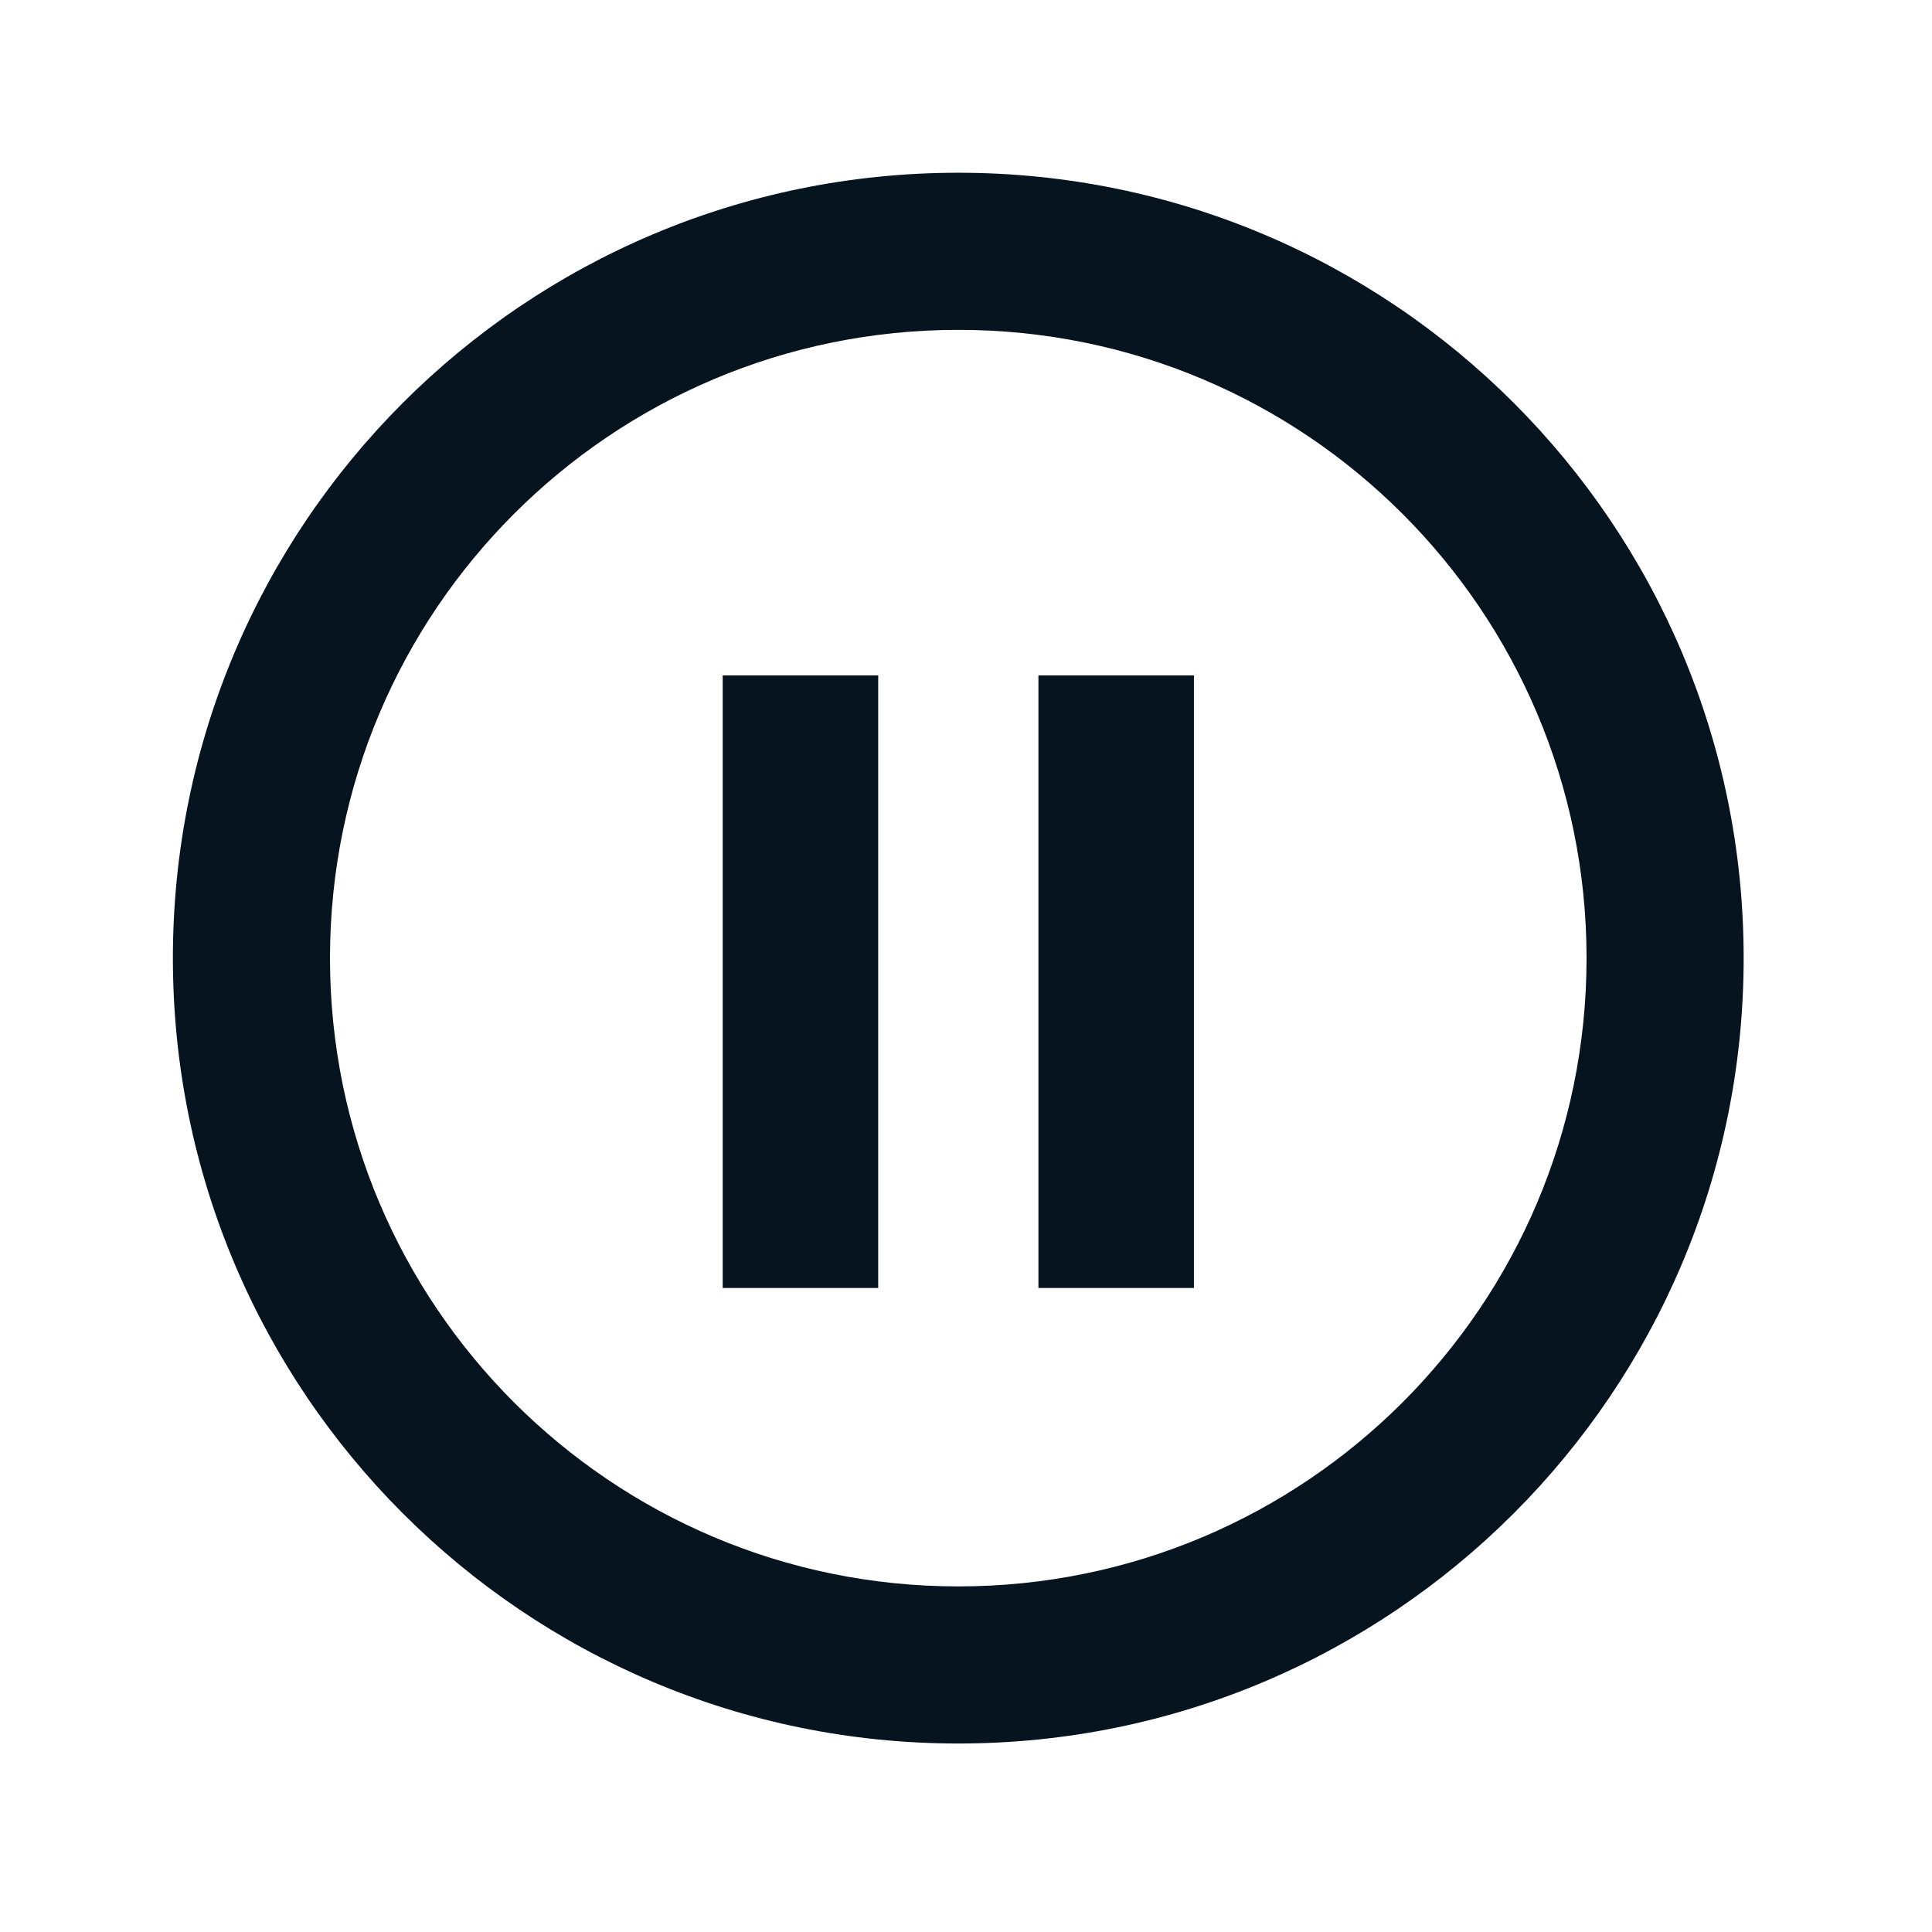
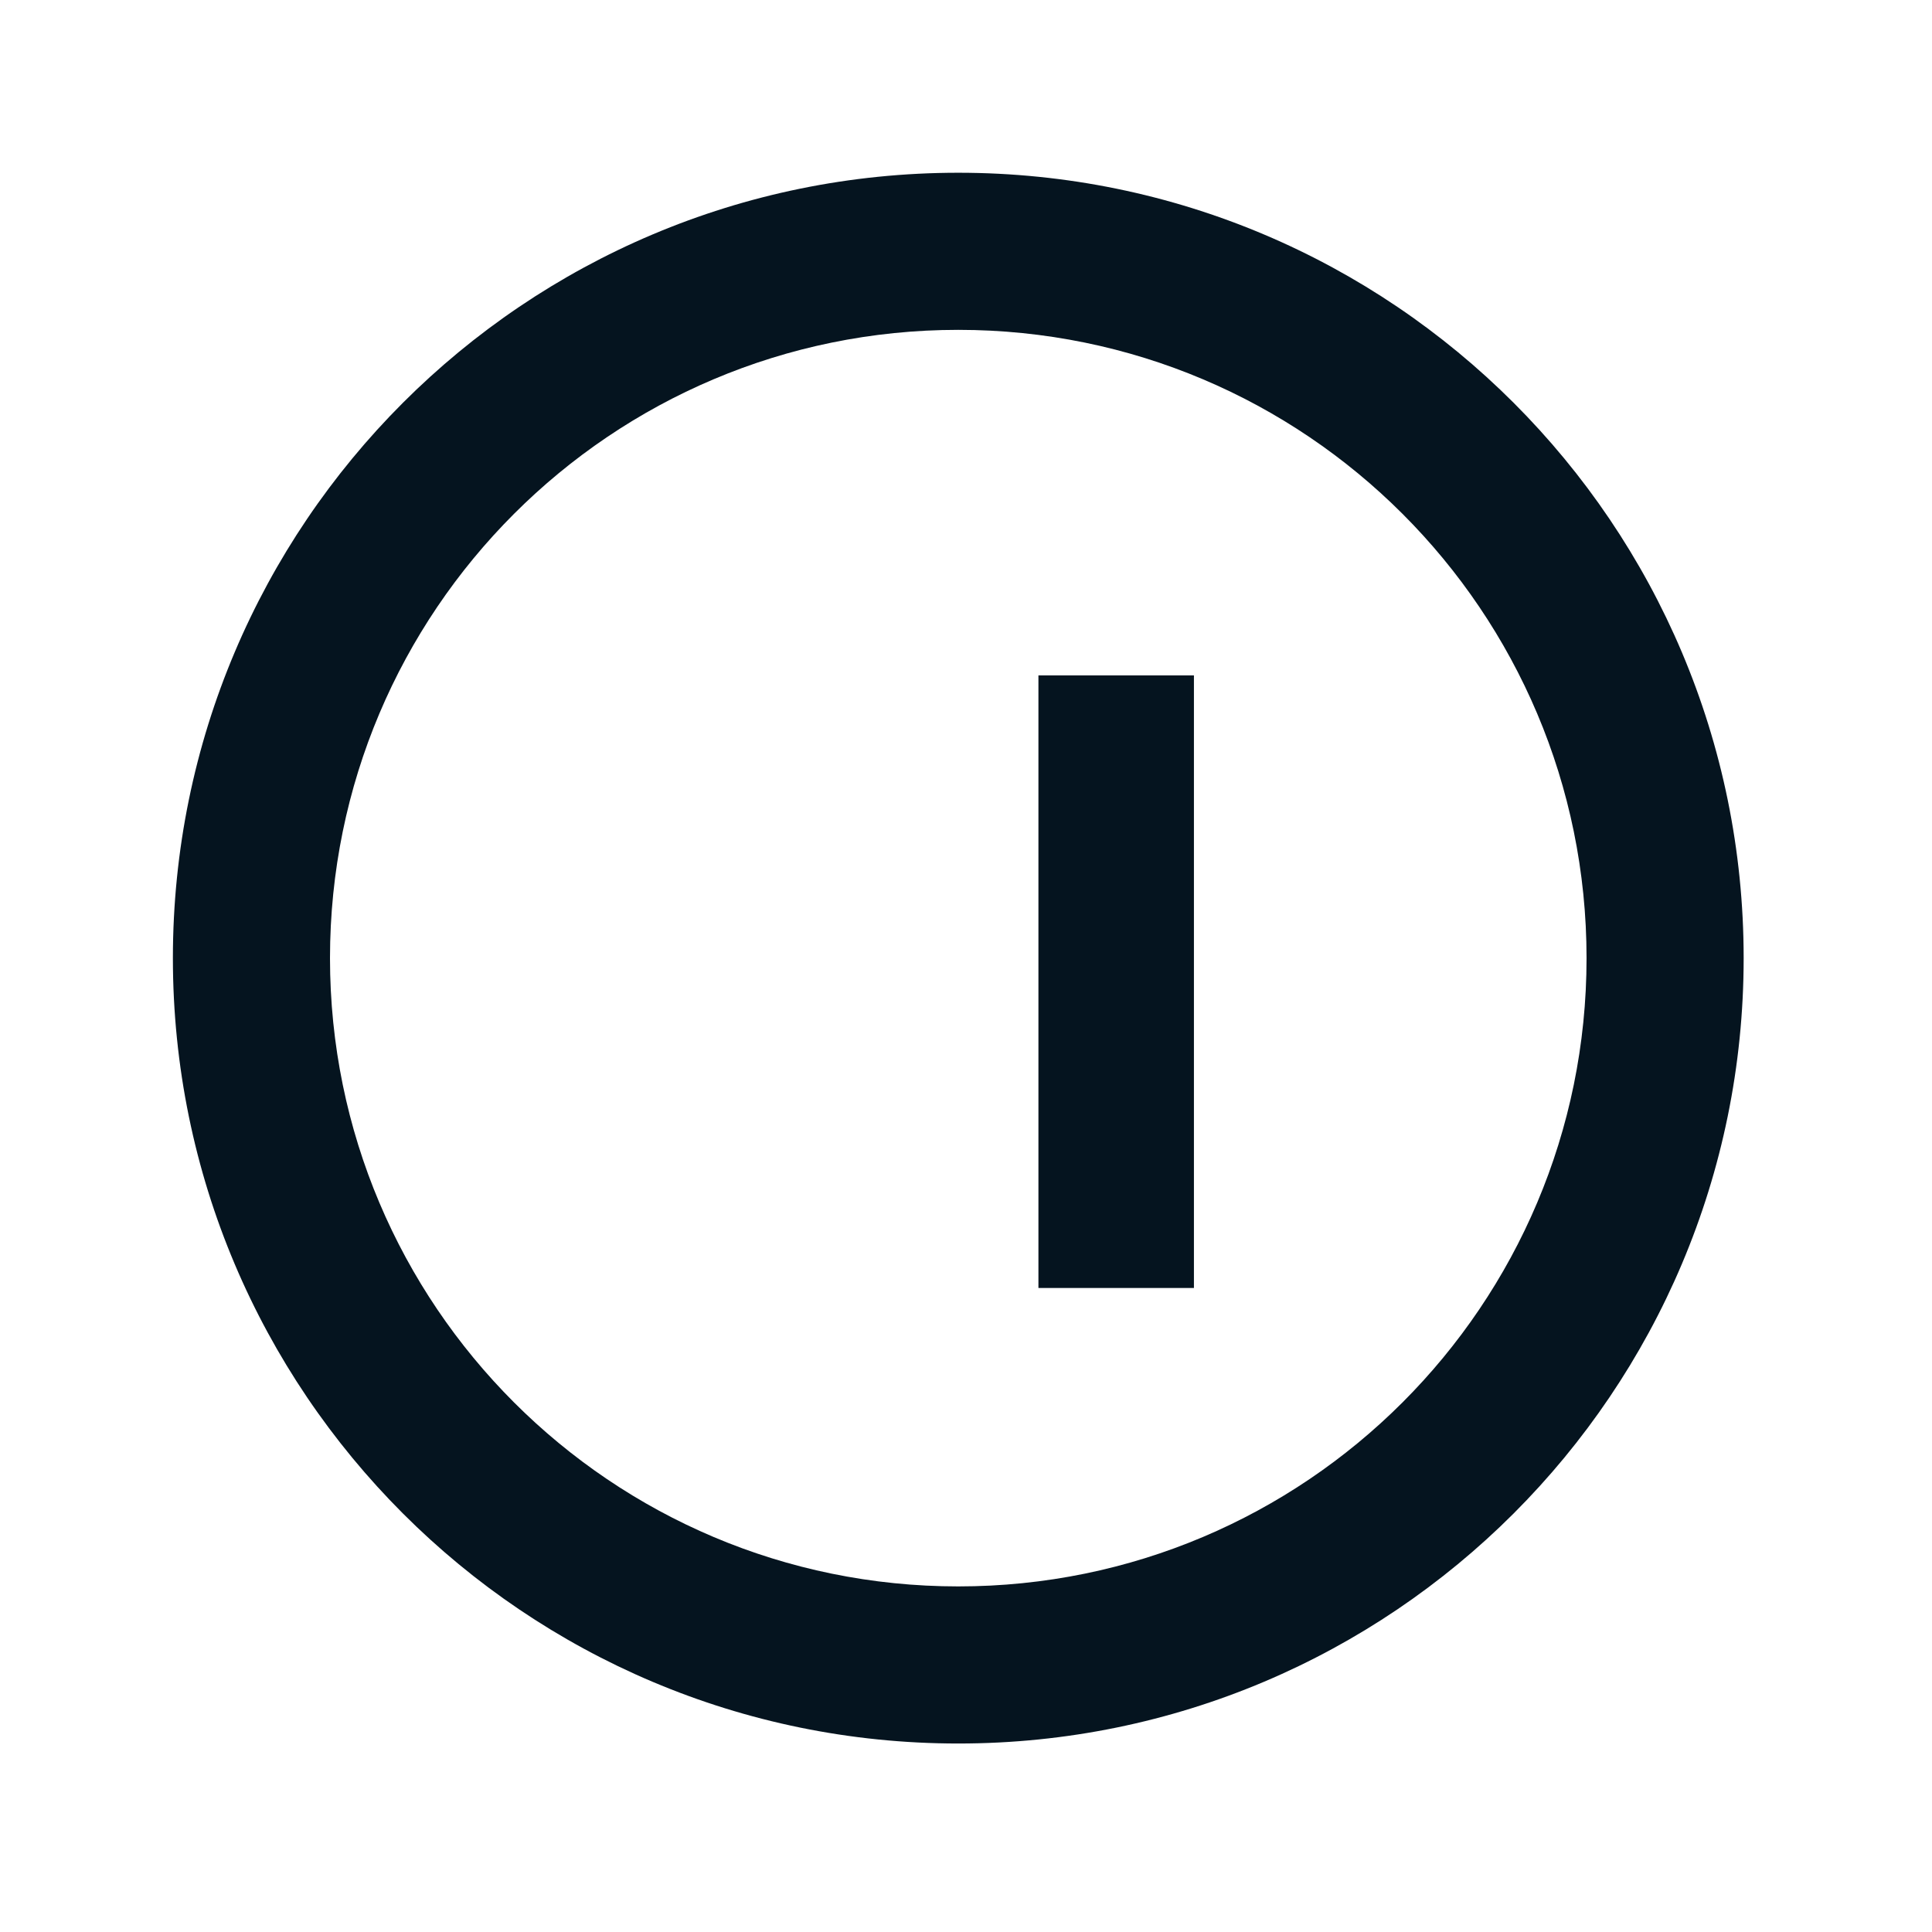
<svg xmlns="http://www.w3.org/2000/svg" width="41" height="41" viewBox="0 0 41 41" fill="none">
  <path fill-rule="evenodd" clip-rule="evenodd" d="M20.336 33.666C27.7 33.666 33.669 27.697 33.669 20.333C33.669 12.969 27.7 7 20.336 7C12.972 7 7.003 12.969 7.003 20.333C7.003 27.697 12.972 33.666 20.336 33.666ZM20.336 37C29.541 37 37.003 29.538 37.003 20.333C37.003 11.128 29.541 3.666 20.336 3.666C11.131 3.666 3.669 11.128 3.669 20.333C3.669 29.538 11.131 37 20.336 37Z" fill="#05141F" />
-   <path fill-rule="evenodd" clip-rule="evenodd" d="M15.337 27.333L15.337 14.333H18.637V27.333H15.337Z" fill="#05141F" />
  <path fill-rule="evenodd" clip-rule="evenodd" d="M22.037 27.333V14.333H25.337V27.333H22.037Z" fill="#05141F" />
</svg>